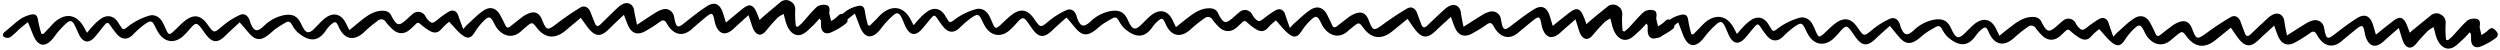
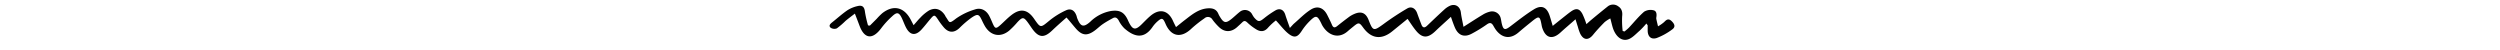
<svg xmlns="http://www.w3.org/2000/svg" id="Ebene_1" data-name="Ebene 1" viewBox="0 0 1000 20">
-   <path d="M232.24,7.17l-6,5.05c-4.26,3.57-8.34,3.13-11.67-1.29-1.58-2.07-1.86-2.1-3.89-.38-.74.63-1.5,1.25-2.21,1.91-3.77,3.46-7.85,1.67-10.1-1.79a10.18,10.18,0,0,1-.5-.92c-1.76-3.5-2.28-3.6-5.1-.63A23.45,23.45,0,0,0,190,12.77c-1.48,2.36-2.72,3-4.94,1.37-1.93-1.38-3.41-3.38-5.4-5.43a26.2,26.2,0,0,0-3,2.8c-1.43,1.78-3,1.86-4.79.82a20.6,20.6,0,0,1-3.52-2.54c-.78-.73-1.32-.91-2.09-.13s-1.39,1.37-2.11,2c-2.26,2.09-4.84,2.14-7.12.07a24.08,24.08,0,0,1-2.7-2.92A2.07,2.07,0,0,0,151,8.39a50.93,50.93,0,0,0-5,4.11c-4.1,4.14-8.19,3.51-10.52-1.75-1-2.27-1.48-2.39-3.33-.69a13.45,13.45,0,0,0-1.88,2.24c-3.47,5.12-7.4,3.83-11.16.68a11.78,11.78,0,0,1-2.35-3.16c-.61-1-1.29-1.48-2.37-.86a44.14,44.14,0,0,0-3.89,2.4c-1.14.81-2.12,1.82-3.23,2.67-3.11,2.37-5.15,2.13-7.76-.88-1.14-1.31-2.26-2.63-3.64-4.23-1.93,1.8-3.84,3.5-5.66,5.3-3.18,3.15-5.33,3-8-.61-.59-.78-1.13-1.6-1.72-2.37C78.76,9,78.27,9,76.33,11.15a35.34,35.34,0,0,1-3.3,3.5c-3.39,2.86-7.22,2.22-9.62-1.51a25,25,0,0,1-1.3-2.39C60.88,8.26,60.38,8,58,9.62a38.32,38.32,0,0,0-4.84,4.27c-2,2-4.2,2.12-6.17,0a29.46,29.46,0,0,1-2.57-3.3c-1.31-1.87-1.51-1.91-3-.09-1.16,1.39-2.23,2.86-3.43,4.22-2.41,2.76-4.65,2.46-6.35-.83-.58-1.11-1-2.29-1.58-3.42-1.21-2.46-2-2.66-4-.72a34.21,34.21,0,0,0-4.16,4.68c-3.53,5-6.74,4.38-8.74-.7-.59-1.48-1.19-3-2-4.86-1.28,1-2.51,1.95-3.68,3a32.59,32.59,0,0,1-3.42,3.05,2.63,2.63,0,0,1-2.46-.18c-.95-.74-.29-1.52.53-2.17,2-1.62,3.88-3.42,6-4.93a12.87,12.87,0,0,1,4-1.73c2.07-.57,2.86.26,3.12,2.34a45.22,45.22,0,0,0,1.31,5.28l.75.07L20,10.82a25.85,25.85,0,0,1,2.18-2.26c4.3-3.51,8.56-2.67,11.31,2.18.37.64.72,1.3,1.31,2.38,1-1.19,1.77-2.16,2.63-3a16.46,16.46,0,0,1,3.43-2.95c2.51-1.36,4.74-.64,6.36,1.72.16.23.25.5.42.73,1.6,2.16,1.14,3,4.09.58a26.44,26.44,0,0,1,7.55-3.82c2.4-.87,4.56.3,5.78,2.56.49.92.92,1.88,1.35,2.83,1,2.26,1.36,2.33,3.22.59,1.43-1.33,2.76-2.78,4.29-4,3.52-2.81,6.39-2.35,9,1.3,2.73,3.8,2.63,3.68,6.15.7a30.29,30.29,0,0,1,6.59-4.25c2-1,3.46,0,4.24,2.1.12.33.17.68.3,1,1.4,3.39,2.59,3.74,5.24,1.3a15.9,15.9,0,0,1,8.14-4.44c3.51-.58,5.39.36,6.9,3.54.09.18.17.38.27.56,1.68,3.37,2.79,3.55,5.36.91,1.07-1.1,2.12-2.24,3.26-3.26,3.65-3.25,7.2-2.5,9.21,1.89.31.68.67,1.33,1.19,2.34,1.32-1.09,2.41-2,3.53-2.92,2.73-2.17,5.36-4.51,9.1-4.81,1.94-.16,3.45.32,4.27,2.22a7.4,7.4,0,0,0,.5.92c1.64,2.69,2.49,2.85,4.85.85,1.07-.9,2.05-1.9,3.14-2.78a3.24,3.24,0,0,1,4.9.77,10.23,10.23,0,0,0,.9,1.41c1.67,1.81,2.12,1.77,4,.21a41.31,41.31,0,0,1,4.41-3.17c1.82-1.11,3.39-.37,4,1.65.52,1.6,1.15,3.16,1.92,5.24.85-.94,1.21-1.42,1.65-1.81,2.17-1.93,4.18-4.13,6.6-5.7,2.69-1.74,5.1-.79,6.58,2,.69,1.3,1.38,2.59,2,3.93.53,1.16,1.15,1.22,2.08.44C205.81,9.22,207.39,8,209,6.72a10.62,10.62,0,0,1,2-1.15c2.81-1.29,4.65-.54,5.82,2.33,1.8,4.41,2.12,4.41,5.9,1.55A108.07,108.07,0,0,1,232.15,3c1.69-1,3.35,0,4.07,1.89.56,1.49,1.16,3,1.76,4.46.51,1.26,1.26,1.35,2.21.41,2.24-2.19,4.47-4.41,6.76-6.56a8.39,8.39,0,0,1,2.37-1.66c2.16-.91,4,.36,4.34,2.67.25,1.79.71,3.55,1.15,5.7C257.7,8,260,6.42,262.34,5a10.4,10.4,0,0,1,2.85-1.27,3.53,3.53,0,0,1,4.35,2.62c.18.68.26,1.38.43,2.05.65,2.56,1.33,2.73,3.37,1.13,3.07-2.4,6.09-4.9,9.37-7,3.09-2,5.2-1,6.4,2.49.4,1.17.75,2.36,1.27,4,1.4-1.18,2.54-2.13,3.69-3.08s2.35-2,3.59-2.88c1.94-1.41,3.27-1.19,4.5.88A32.86,32.86,0,0,1,303.83,8c.74-.67,1.31-1.22,1.92-1.74q3.18-2.7,6.39-5.38a3.45,3.45,0,0,1,4.29-.2c1.41.88,1.81,2.21,1.63,4a36.24,36.24,0,0,0,.32,5.86l.76.18c.58-.52,1.21-1,1.73-1.57,2-2.17,3.78-4.51,5.94-6.47A4.88,4.88,0,0,1,330.42,2c1.43.22,1.5,1.61,1.32,2.87a1.9,1.9,0,0,0,0,.63c.23,1,.49,2,.73,2.92a15,15,0,0,0,2.4-1.74c.94-1,1.73-1.62,3-.45s1.68,2.32.27,3.34a25.08,25.08,0,0,1-6,3.5c-2.31.84-3.72-.52-3.73-3,0-.62,0-1.25-.08-1.88,0-.17-.21-.32-.53-.81a35,35,0,0,1-2.66,2.92c-1.47,1.31-2.89,3-4.65,3.58-2.6.82-4.92-1.22-6-4.55-.37-1.11-.64-2.26-1-3.74A12.63,12.63,0,0,0,311.11,7c-1.58,1.66-3.14,3.36-4.56,5.17-1.81,2.32-3.76,2.26-5.14-.36a19.56,19.56,0,0,1-1-2.75c-.27-.77-.52-1.55-1-3-2.19,2-4.09,3.66-5.93,5.39-3.24,3.06-6,2.36-7.38-1.91a8,8,0,0,1-.2-.81c-.79-3.89-1-4-4.14-1.4-1.72,1.43-3.43,2.87-5.1,4.36-3.11,2.76-6.4,2.49-9-.82a14.66,14.66,0,0,1-1-1.58c-.68-1.18-1.38-1.53-2.66-.59a54.3,54.3,0,0,1-6,3.83c-3,1.66-5.38.79-6.78-2.36-.56-1.25-1-2.56-1.66-4.25-2.19,2.09-4.18,3.9-6.08,5.8-3.07,3.06-5.29,3-8-.27-1.1-1.32-2-2.77-3.21-4.36" />
  <path d="M563,7.57l-6.09,4.95c-4.32,3.5-8.39,3-11.65-1.49-1.53-2.1-1.81-2.14-3.87-.45-.76.62-1.52,1.22-2.25,1.87-3.83,3.39-7.87,1.54-10.06-2a7.47,7.47,0,0,1-.49-.93c-1.7-3.53-2.21-3.63-5.08-.71a23.14,23.14,0,0,0-2.85,3.6c-1.53,2.33-2.77,2.91-5,1.28-1.9-1.41-3.34-3.44-5.3-5.52A24.1,24.1,0,0,0,507.28,11c-1.47,1.75-3.06,1.8-4.81.73A20.67,20.67,0,0,1,499,9.08c-.77-.74-1.31-.93-2.09-.16s-1.42,1.33-2.15,2c-2.3,2-4.87,2.06-7.12-.05a24,24,0,0,1-2.65-3,2.06,2.06,0,0,0-3.24-.51,48.49,48.49,0,0,0-5.08,4c-4.18,4.06-8.26,3.36-10.5-1.93-1-2.29-1.44-2.42-3.31-.75a12.7,12.7,0,0,0-1.92,2.21c-3.56,5.05-7.47,3.7-11.17.48a12,12,0,0,1-2.3-3.2c-.59-1-1.26-1.5-2.35-.9-1.34.73-2.68,1.47-3.94,2.33s-2.15,1.79-3.27,2.61c-3.15,2.32-5.19,2-7.74-1C429.05,9.91,428,8.57,426.6,7c-2,1.77-3.9,3.43-5.75,5.2-3.23,3.09-5.38,2.92-8-.75-.57-.8-1.1-1.62-1.68-2.41C409.47,6.74,409,6.73,407,8.84a35.22,35.22,0,0,1-3.36,3.44c-3.43,2.79-7.26,2.09-9.59-1.68a26.14,26.14,0,0,1-1.25-2.41c-1.19-2.52-1.68-2.78-4.06-1.21a38.25,38.25,0,0,0-4.92,4.19c-2.09,2-4.23,2.05-6.17-.08a28.6,28.6,0,0,1-2.5-3.35c-1.29-1.89-1.49-1.93-3-.14-1.18,1.38-2.28,2.83-3.5,4.17-2.46,2.71-4.69,2.37-6.34-.94-.56-1.13-1-2.32-1.51-3.45-1.18-2.49-2-2.7-4-.8a33.1,33.1,0,0,0-4.24,4.62c-3.61,4.89-6.82,4.25-8.73-.86-.56-1.5-1.14-3-1.88-4.9-1.3,1-2.54,1.92-3.72,2.9a32.66,32.66,0,0,1-3.48,3,2.66,2.66,0,0,1-2.46-.23c-.93-.76-.25-1.53.57-2.17,2-1.58,3.94-3.35,6.06-4.81a12.67,12.67,0,0,1,4-1.67c2.07-.53,2.85.31,3.08,2.39a44.74,44.74,0,0,0,1.21,5.31l.75.08c.91-.91,1.82-1.81,2.72-2.72a27.24,27.24,0,0,1,2.21-2.22c4.36-3.43,8.62-2.53,11.29,2.37.35.65.69,1.32,1.26,2.41,1.05-1.18,1.8-2.13,2.68-3a16.67,16.67,0,0,1,3.48-2.89c2.54-1.31,4.75-.55,6.33,1.84.15.23.24.5.4.73,1.57,2.19,1.09,3,4.09.65A26.31,26.31,0,0,1,390,3.77c2.42-.83,4.56.38,5.73,2.65.48.93.9,1.9,1.3,2.86,1,2.27,1.33,2.35,3.22.65,1.45-1.31,2.81-2.74,4.35-3.93,3.57-2.75,6.43-2.24,9,1.46,2.67,3.85,2.57,3.73,6.14.8a30.49,30.49,0,0,1,6.66-4.13c2-.92,3.46.07,4.2,2.18.12.33.16.68.29,1,1.34,3.41,2.52,3.78,5.21,1.39a15.79,15.79,0,0,1,8.22-4.29c3.52-.53,5.38.45,6.84,3.65.08.19.16.38.26.57,1.62,3.4,2.73,3.6,5.34,1,1.09-1.08,2.15-2.2,3.32-3.2,3.7-3.19,7.24-2.37,9.17,2.05.3.68.65,1.34,1.15,2.36,1.34-1.07,2.44-2,3.58-2.86,2.77-2.12,5.44-4.41,9.18-4.65,2-.12,3.44.38,4.23,2.3a6.89,6.89,0,0,0,.49.93c1.6,2.71,2.44,2.89,4.84.93,1.08-.88,2.08-1.87,3.18-2.73a3.24,3.24,0,0,1,4.89.86A9.62,9.62,0,0,0,501.65,7c1.64,1.85,2.1,1.81,4,.29a39.14,39.14,0,0,1,4.47-3.1c1.83-1.08,3.38-.31,4,1.72.49,1.61,1.1,3.18,1.83,5.27.87-.92,1.24-1.39,1.68-1.77,2.21-1.9,4.26-4.06,6.7-5.58,2.72-1.7,5.11-.71,6.55,2.12.66,1.31,1.33,2.61,1.91,4,.51,1.17,1.13,1.24,2.08.48q2.37-1.9,4.81-3.71a10.57,10.57,0,0,1,2-1.12c2.83-1.24,4.66-.46,5.78,2.44,1.72,4.43,2,4.45,5.87,1.64a108.13,108.13,0,0,1,9.57-6.3c1.71-1,3.34,0,4,2,.54,1.51,1.1,3,1.68,4.49.49,1.27,1.24,1.37,2.21.46,2.28-2.16,4.54-4.34,6.87-6.45a8.36,8.36,0,0,1,2.4-1.61c2.17-.88,4,.42,4.29,2.73.21,1.8.65,3.57,1.05,5.73,2.92-1.85,5.24-3.38,7.62-4.8A9.85,9.85,0,0,1,596,4.66a3.52,3.52,0,0,1,4.3,2.7c.17.67.24,1.38.4,2.05.6,2.57,1.27,2.76,3.35,1.19,3.11-2.35,6.17-4.79,9.48-6.84,3.13-1.93,5.22-.92,6.36,2.6.38,1.18.71,2.37,1.2,4,1.42-1.15,2.58-2.09,3.74-3s2.39-1.94,3.65-2.82c2-1.38,3.28-1.14,4.47,1a29.84,29.84,0,0,1,1.61,4.12c.75-.66,1.33-1.2,1.94-1.71Q639.7,5.28,643,2.65a3.43,3.43,0,0,1,4.29-.12c1.4.9,1.78,2.23,1.57,4a35.08,35.08,0,0,0,.21,5.87l.76.19c.58-.51,1.22-1,1.75-1.54,2-2.13,3.86-4.45,6.06-6.36a4.87,4.87,0,0,1,3.62-.61c1.43.24,1.47,1.63,1.27,2.9a1.84,1.84,0,0,0,0,.62c.21,1,.45,2,.68,2.93a15,15,0,0,0,2.43-1.69c.95-1,1.76-1.59,3-.4s1.65,2.35.22,3.35a25.62,25.62,0,0,1-6.11,3.39c-2.33.79-3.7-.59-3.68-3.07,0-.62,0-1.25,0-1.88,0-.17-.2-.33-.51-.82a38,38,0,0,1-2.71,2.88c-1.5,1.28-3,3-4.72,3.49-2.61.78-4.9-1.3-6-4.65-.35-1.12-.59-2.27-1-3.76a13.18,13.18,0,0,0-2.26,1.46c-1.61,1.63-3.2,3.31-4.64,5.09-1.86,2.29-3.81,2.2-5.14-.45a18.72,18.72,0,0,1-.95-2.76c-.26-.78-.5-1.57-.94-3-2.23,2-4.16,3.59-6,5.29-3.29,3-6,2.25-7.34-2a7.91,7.91,0,0,1-.19-.81c-.71-3.91-1-4-4.11-1.47-1.74,1.4-3.47,2.81-5.17,4.27-3.16,2.71-6.45,2.37-9-1a15.35,15.35,0,0,1-1-1.6c-.66-1.19-1.34-1.56-2.64-.63a55.26,55.26,0,0,1-6.06,3.72c-3,1.61-5.39.69-6.74-2.47-.54-1.27-1-2.58-1.58-4.28-2.23,2.05-4.25,3.83-6.18,5.69-3.13,3-5.35,2.95-8-.41-1.08-1.34-2-2.8-3.13-4.42" />
-   <path d="M892.32,11.07,886.24,16c-4.32,3.5-8.39,3-11.65-1.48-1.53-2.11-1.82-2.14-3.87-.46-.76.62-1.53,1.23-2.26,1.88-3.82,3.39-7.87,1.53-10.06-2a10.2,10.2,0,0,1-.48-.93c-1.7-3.53-2.22-3.64-5.09-.71a22.5,22.5,0,0,0-2.84,3.6c-1.53,2.33-2.78,2.9-5,1.27-1.9-1.41-3.34-3.43-5.3-5.52a25,25,0,0,0-3.08,2.76c-1.46,1.75-3,1.79-4.8.72a20.56,20.56,0,0,1-3.48-2.59c-.76-.75-1.3-.93-2.08-.17s-1.42,1.34-2.15,2c-2.3,2-4.88,2.06-7.13-.05a24,24,0,0,1-2.64-3,2.08,2.08,0,0,0-3.25-.51,51.06,51.06,0,0,0-5.08,4c-4.18,4.06-8.25,3.36-10.49-1.93-1-2.29-1.44-2.42-3.32-.75a13,13,0,0,0-1.92,2.2c-3.56,5.06-7.46,3.7-11.17.49a11.73,11.73,0,0,1-2.29-3.2c-.59-1-1.26-1.51-2.36-.91-1.34.74-2.68,1.48-3.93,2.34s-2.15,1.78-3.27,2.61c-3.16,2.32-5.19,2-7.75-1-1.11-1.33-2.21-2.67-3.56-4.3-2,1.77-3.91,3.44-5.75,5.2-3.24,3.1-5.38,2.93-8-.75-.58-.79-1.1-1.61-1.69-2.4-1.68-2.26-2.17-2.26-4.15-.16A36.52,36.52,0,0,1,733,15.78c-3.44,2.79-7.26,2.09-9.59-1.68-.47-.77-.87-1.6-1.26-2.41-1.19-2.52-1.68-2.78-4.06-1.21a37.5,37.5,0,0,0-4.91,4.19c-2.09,2-4.24,2-6.17-.08a29.24,29.24,0,0,1-2.51-3.35c-1.28-1.89-1.48-1.93-3-.14-1.19,1.37-2.28,2.82-3.5,4.16-2.47,2.71-4.69,2.38-6.34-.94-.56-1.12-1-2.31-1.52-3.45-1.17-2.48-2-2.69-4-.79a34.91,34.91,0,0,0-4.24,4.61c-3.61,4.89-6.81,4.26-8.73-.85-.56-1.5-1.14-3-1.87-4.9-1.3,1-2.55,1.91-3.73,2.9a31.45,31.45,0,0,1-3.48,3,2.64,2.64,0,0,1-2.45-.22c-.93-.76-.26-1.53.56-2.17,2-1.58,4-3.35,6.06-4.81a12.63,12.63,0,0,1,4-1.67c2.07-.53,2.84.31,3.07,2.39a45.24,45.24,0,0,0,1.22,5.31l.75.08c.9-.91,1.81-1.81,2.71-2.73a27.22,27.22,0,0,1,2.22-2.21c4.36-3.44,8.61-2.53,11.28,2.37.36.65.69,1.32,1.27,2.41,1.05-1.18,1.8-2.14,2.67-3a16.72,16.72,0,0,1,3.49-2.89c2.53-1.32,4.75-.55,6.32,1.84.16.23.25.5.41.73,1.57,2.19,1.09,3,4.08.65a26.11,26.11,0,0,1,7.62-3.68c2.42-.84,4.55.37,5.73,2.65.48.93.89,1.9,1.3,2.86,1,2.27,1.32,2.35,3.21.65,1.45-1.31,2.81-2.74,4.36-3.93,3.57-2.75,6.43-2.24,9,1.45,2.67,3.86,2.57,3.74,6.15.81a30.09,30.09,0,0,1,6.65-4.14c2-.91,3.46.08,4.21,2.18.11.33.15.69.28,1,1.35,3.41,2.53,3.78,5.22,1.39a15.8,15.8,0,0,1,8.22-4.3c3.51-.52,5.38.45,6.83,3.66l.26.57c1.63,3.4,2.73,3.6,5.35,1,1.09-1.09,2.15-2.2,3.31-3.2,3.71-3.19,7.25-2.38,9.18,2.05.3.68.65,1.34,1.15,2.36,1.33-1.08,2.44-2,3.58-2.86,2.77-2.12,5.44-4.41,9.18-4.65,1.94-.12,3.44.38,4.23,2.3a8,8,0,0,0,.48.92c1.6,2.72,2.44,2.89,4.84.94,1.08-.88,2.08-1.87,3.18-2.73a3.24,3.24,0,0,1,4.89.86,12.51,12.51,0,0,0,.87,1.42c1.64,1.84,2.1,1.81,4,.28a41.33,41.33,0,0,1,4.47-3.09c1.84-1.08,3.39-.31,4,1.72.49,1.61,1.1,3.18,1.83,5.27.87-.93,1.23-1.39,1.68-1.77,2.2-1.9,4.25-4.06,6.7-5.59,2.71-1.69,5.11-.7,6.54,2.13.67,1.3,1.34,2.61,1.92,3.95.51,1.18,1.13,1.25,2.07.48,1.58-1.26,3.18-2.5,4.81-3.7a10.89,10.89,0,0,1,2-1.12c2.84-1.24,4.66-.46,5.79,2.43,1.72,4.44,2,4.45,5.87,1.65a106.69,106.69,0,0,1,9.57-6.3c1.7-1,3.34,0,4,2,.54,1.5,1.11,3,1.69,4.49.49,1.27,1.23,1.37,2.2.45,2.28-2.15,4.55-4.33,6.87-6.44a8.75,8.75,0,0,1,2.4-1.62c2.18-.87,4,.43,4.3,2.74.21,1.8.64,3.57,1.05,5.73,2.92-1.86,5.24-3.38,7.61-4.81a10.22,10.22,0,0,1,2.87-1.22,3.52,3.52,0,0,1,4.3,2.7c.17.67.25,1.37.41,2.05.6,2.57,1.27,2.76,3.34,1.19,3.11-2.35,6.18-4.8,9.49-6.84,3.12-1.94,5.22-.92,6.36,2.6.38,1.17.7,2.37,1.19,4,1.43-1.15,2.58-2.08,3.75-3S956.55,8.92,957.8,8c2-1.37,3.29-1.13,4.48,1a30.23,30.23,0,0,1,1.6,4.11c.75-.65,1.33-1.2,2-1.7,2.15-1.77,4.31-3.52,6.48-5.27a3.45,3.45,0,0,1,4.3-.12c1.39.9,1.77,2.23,1.56,4a37.35,37.35,0,0,0,.21,5.87l.76.19c.59-.51,1.23-1,1.76-1.54,2-2.13,3.86-4.45,6.06-6.37a4.9,4.9,0,0,1,3.62-.61c1.42.25,1.47,1.64,1.27,2.9a1.49,1.49,0,0,0,0,.63c.21,1,.45,1.95.68,2.93a16.08,16.08,0,0,0,2.42-1.69c1-1,1.76-1.59,3-.4s1.64,2.35.21,3.34a25.22,25.22,0,0,1-6.1,3.39c-2.33.8-3.71-.58-3.68-3.06,0-.62,0-1.25-.05-1.88,0-.17-.2-.33-.51-.83a36.42,36.42,0,0,1-2.71,2.89c-1.49,1.27-2.94,3-4.71,3.49-2.62.78-4.9-1.31-6-4.65-.35-1.12-.6-2.28-1-3.76a12.79,12.79,0,0,0-2.26,1.45c-1.61,1.64-3.2,3.31-4.65,5.1-1.85,2.29-3.81,2.19-5.14-.45a19.65,19.65,0,0,1-.95-2.77c-.25-.78-.49-1.56-.93-3-2.23,1.95-4.16,3.58-6,5.29-3.29,3-6,2.24-7.34-2.05a7.51,7.51,0,0,1-.19-.82c-.72-3.9-1-4-4.12-1.46-1.74,1.4-3.47,2.81-5.16,4.26-3.16,2.72-6.45,2.38-9-1a11.82,11.82,0,0,1-1-1.59c-.66-1.19-1.34-1.56-2.64-.63A56.85,56.85,0,0,1,918,17c-3,1.61-5.39.69-6.74-2.48-.54-1.26-1-2.57-1.58-4.28-2.24,2.05-4.25,3.83-6.18,5.7-3.13,3-5.35,2.94-8-.41-1.07-1.34-2-2.81-3.13-4.42" />
</svg>